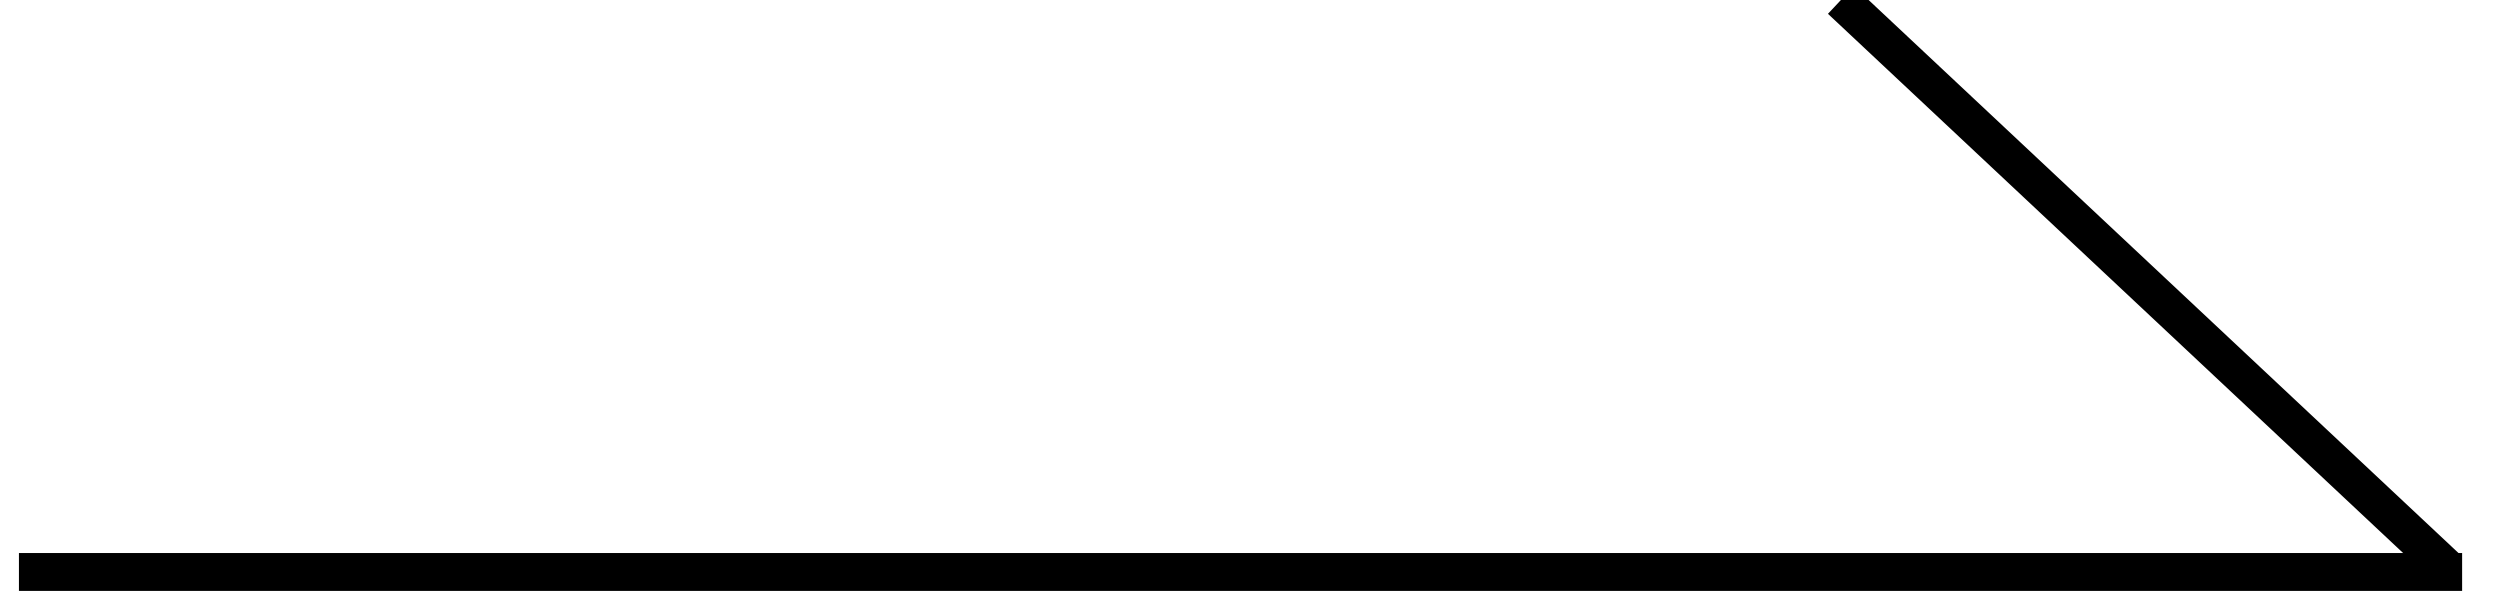
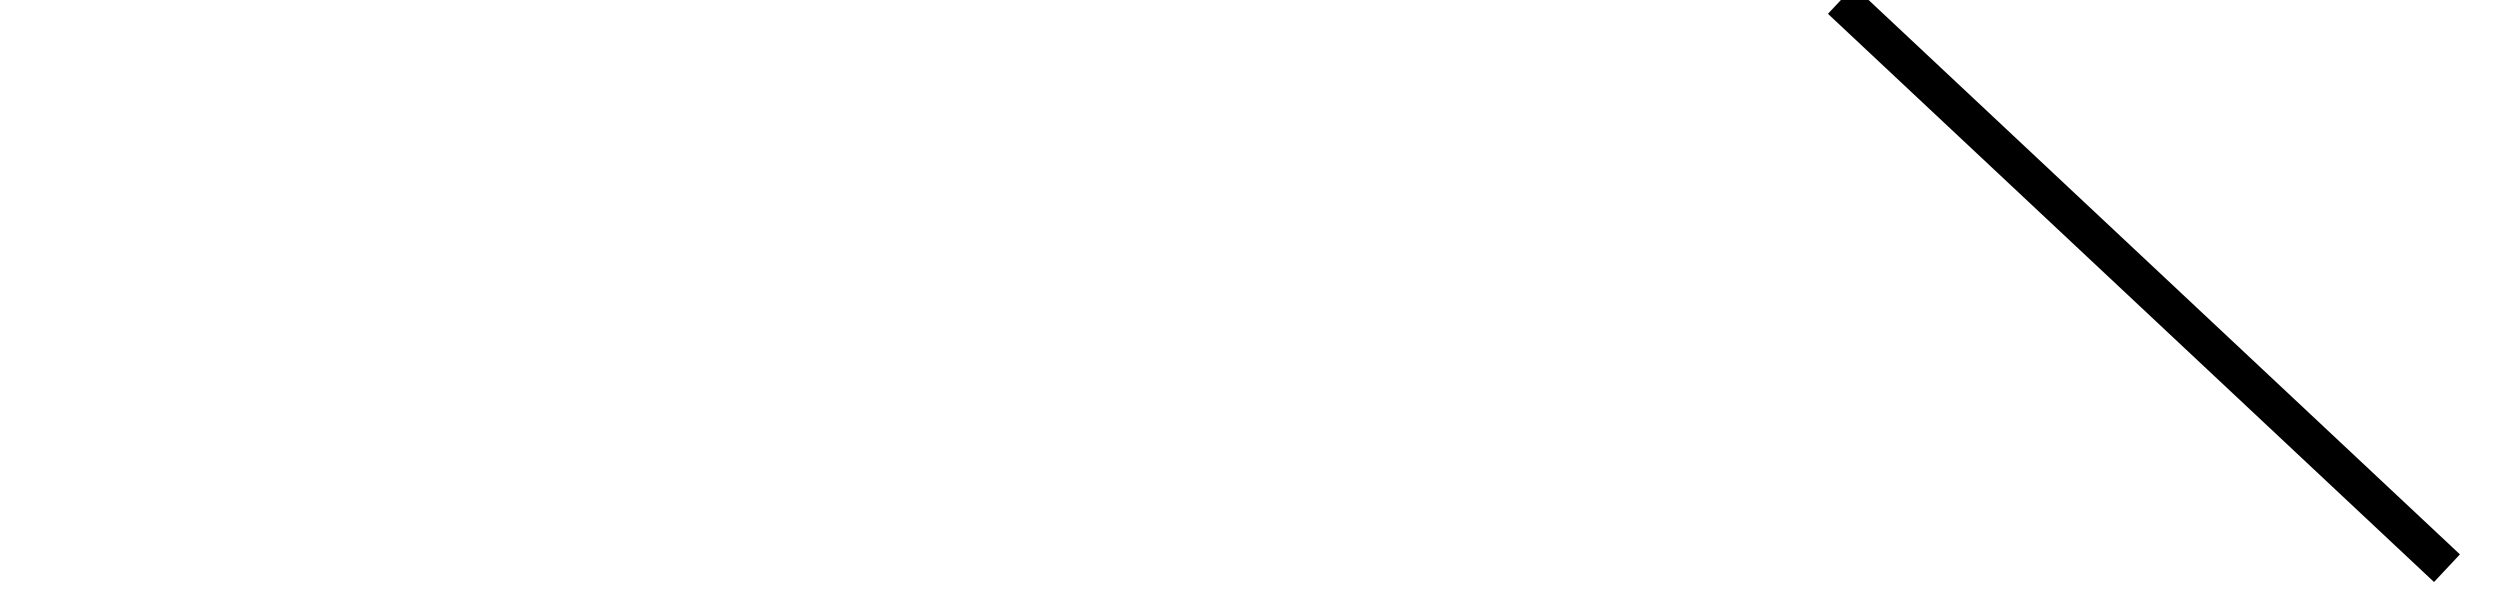
<svg xmlns="http://www.w3.org/2000/svg" version="1.1" id="圖層_1" x="0px" y="0px" viewBox="0 0 66 16" style="enable-background:new 0 0 66 16;" xml:space="preserve">
  <style type="text/css">
	.st0{fill:none;stroke:#000000;}
</style>
  <g>
-     <line id="svg_2" class="st0" x1="0.5" y1="15.1" x2="65" y2="15.1" />
    <line id="svg_3" class="st0" x1="48.6" y1="0" x2="64.6" y2="15" />
  </g>
</svg>